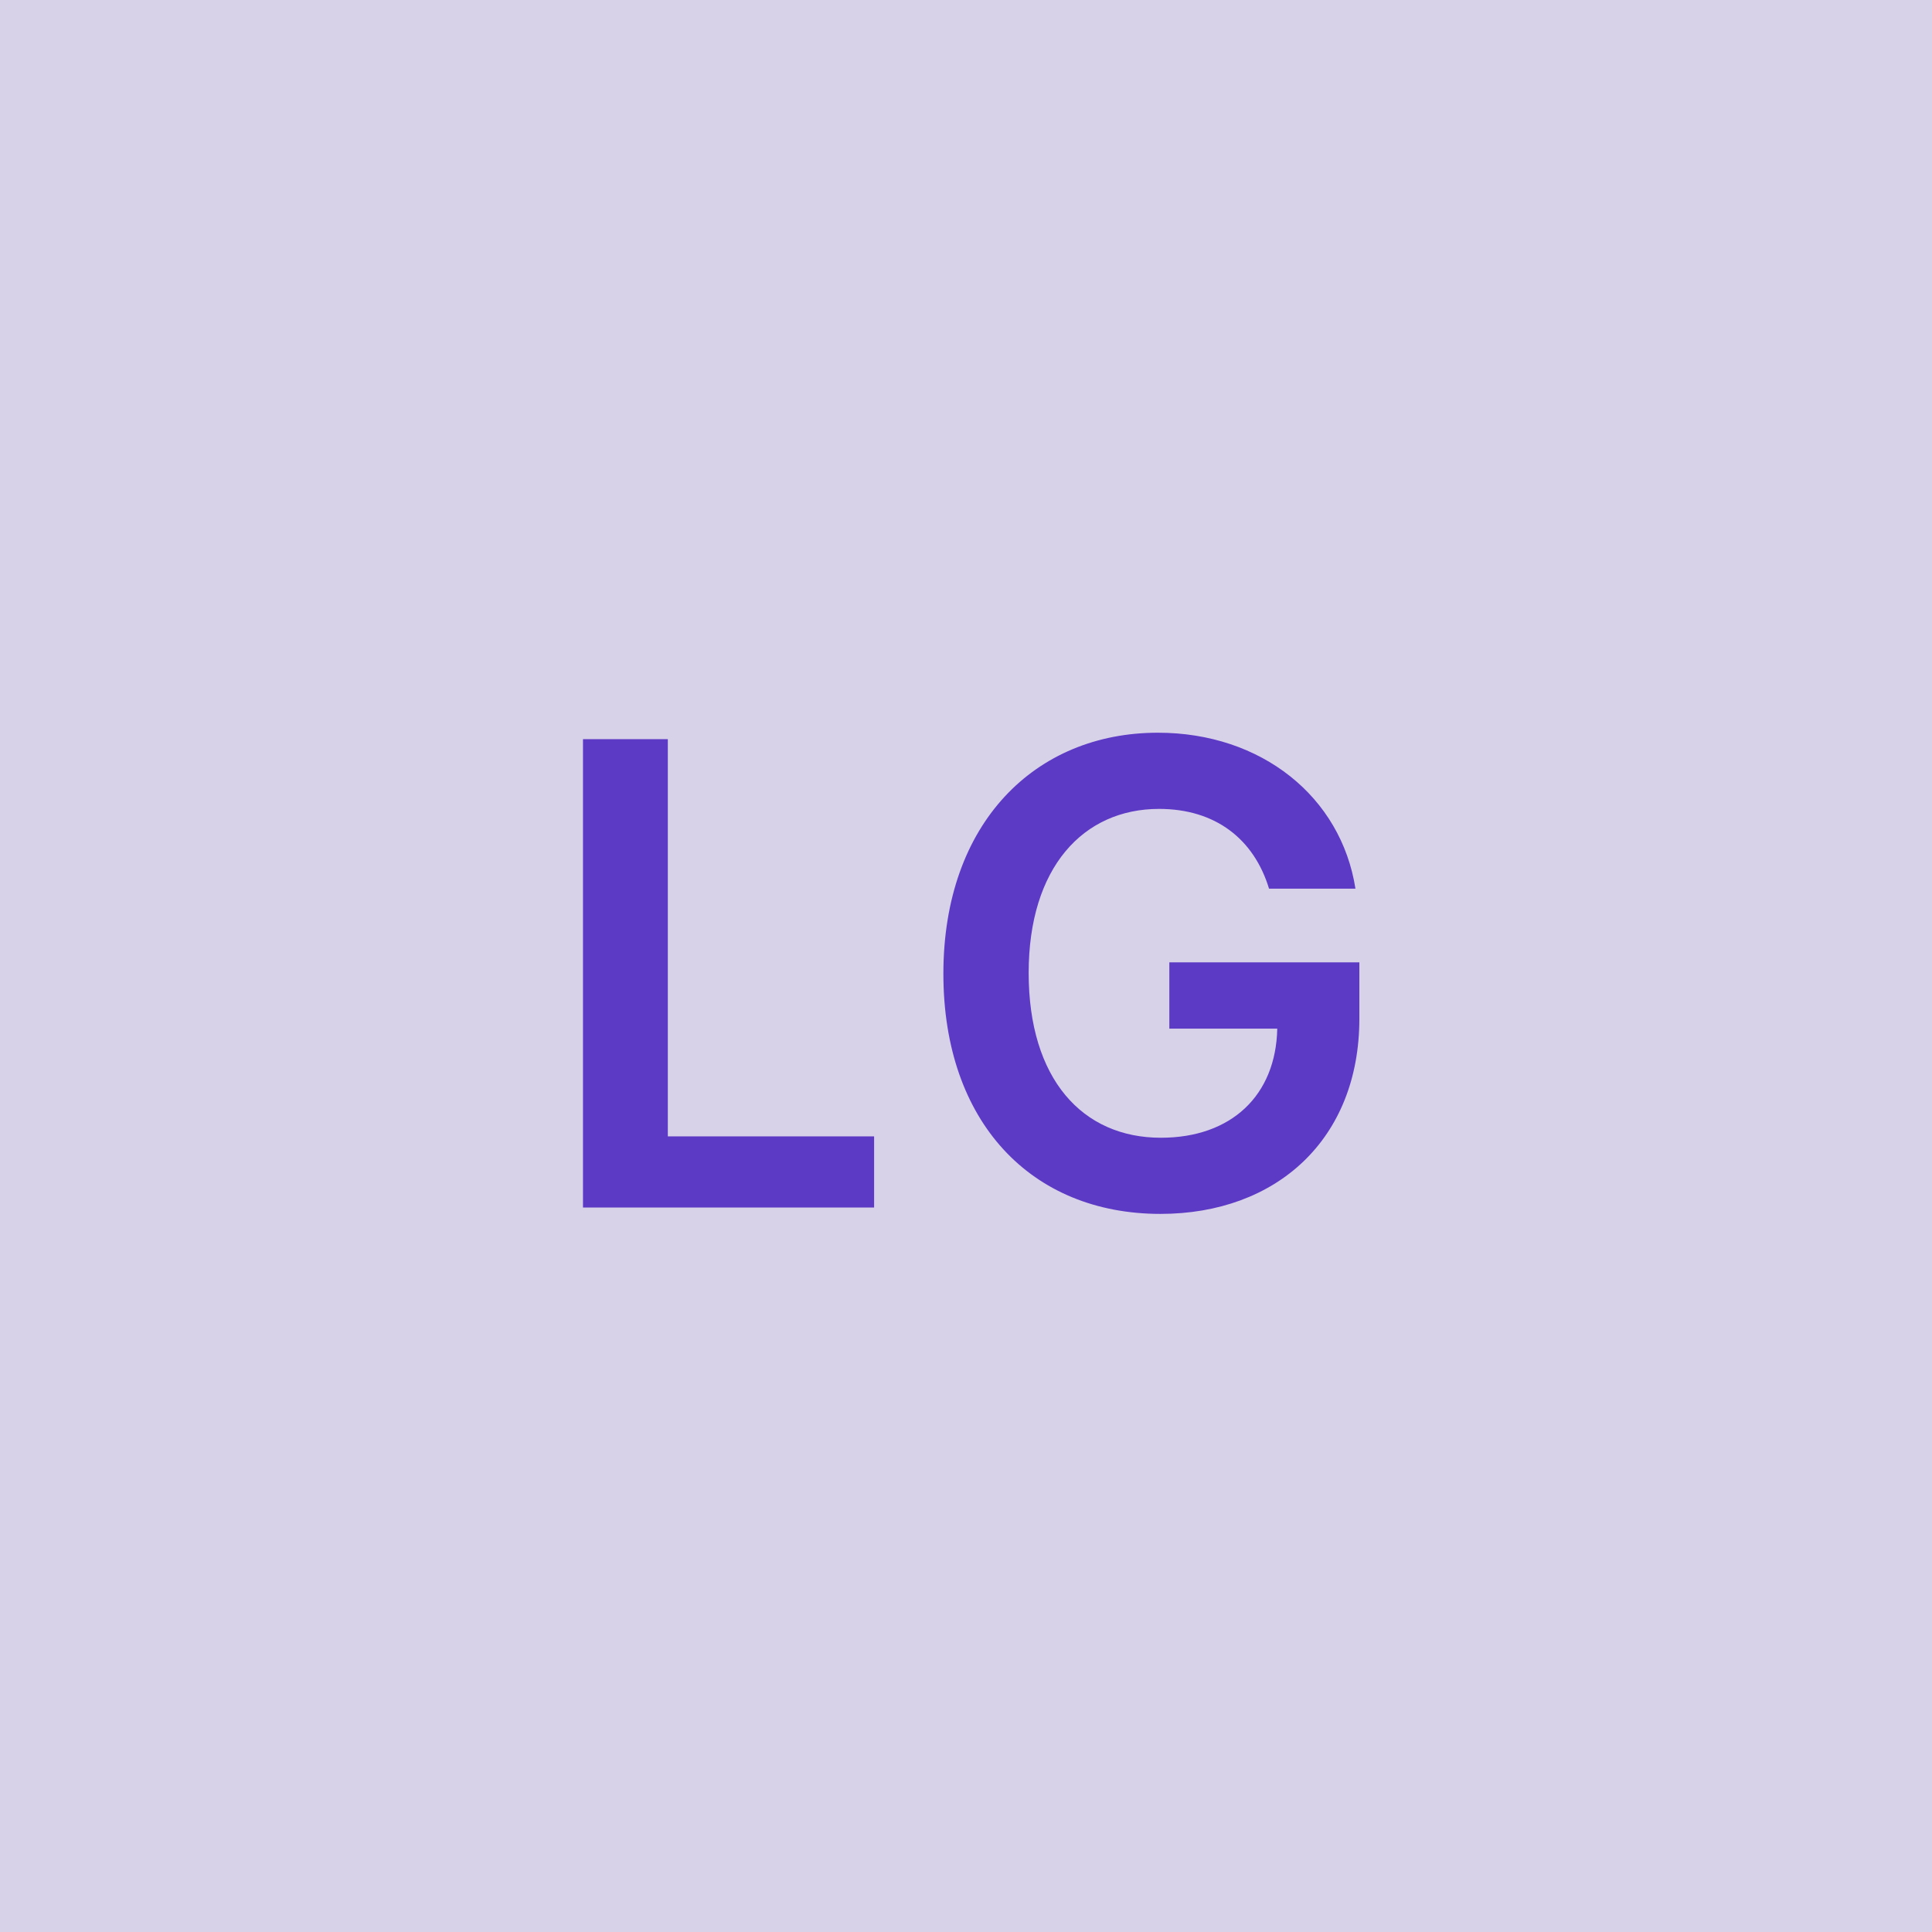
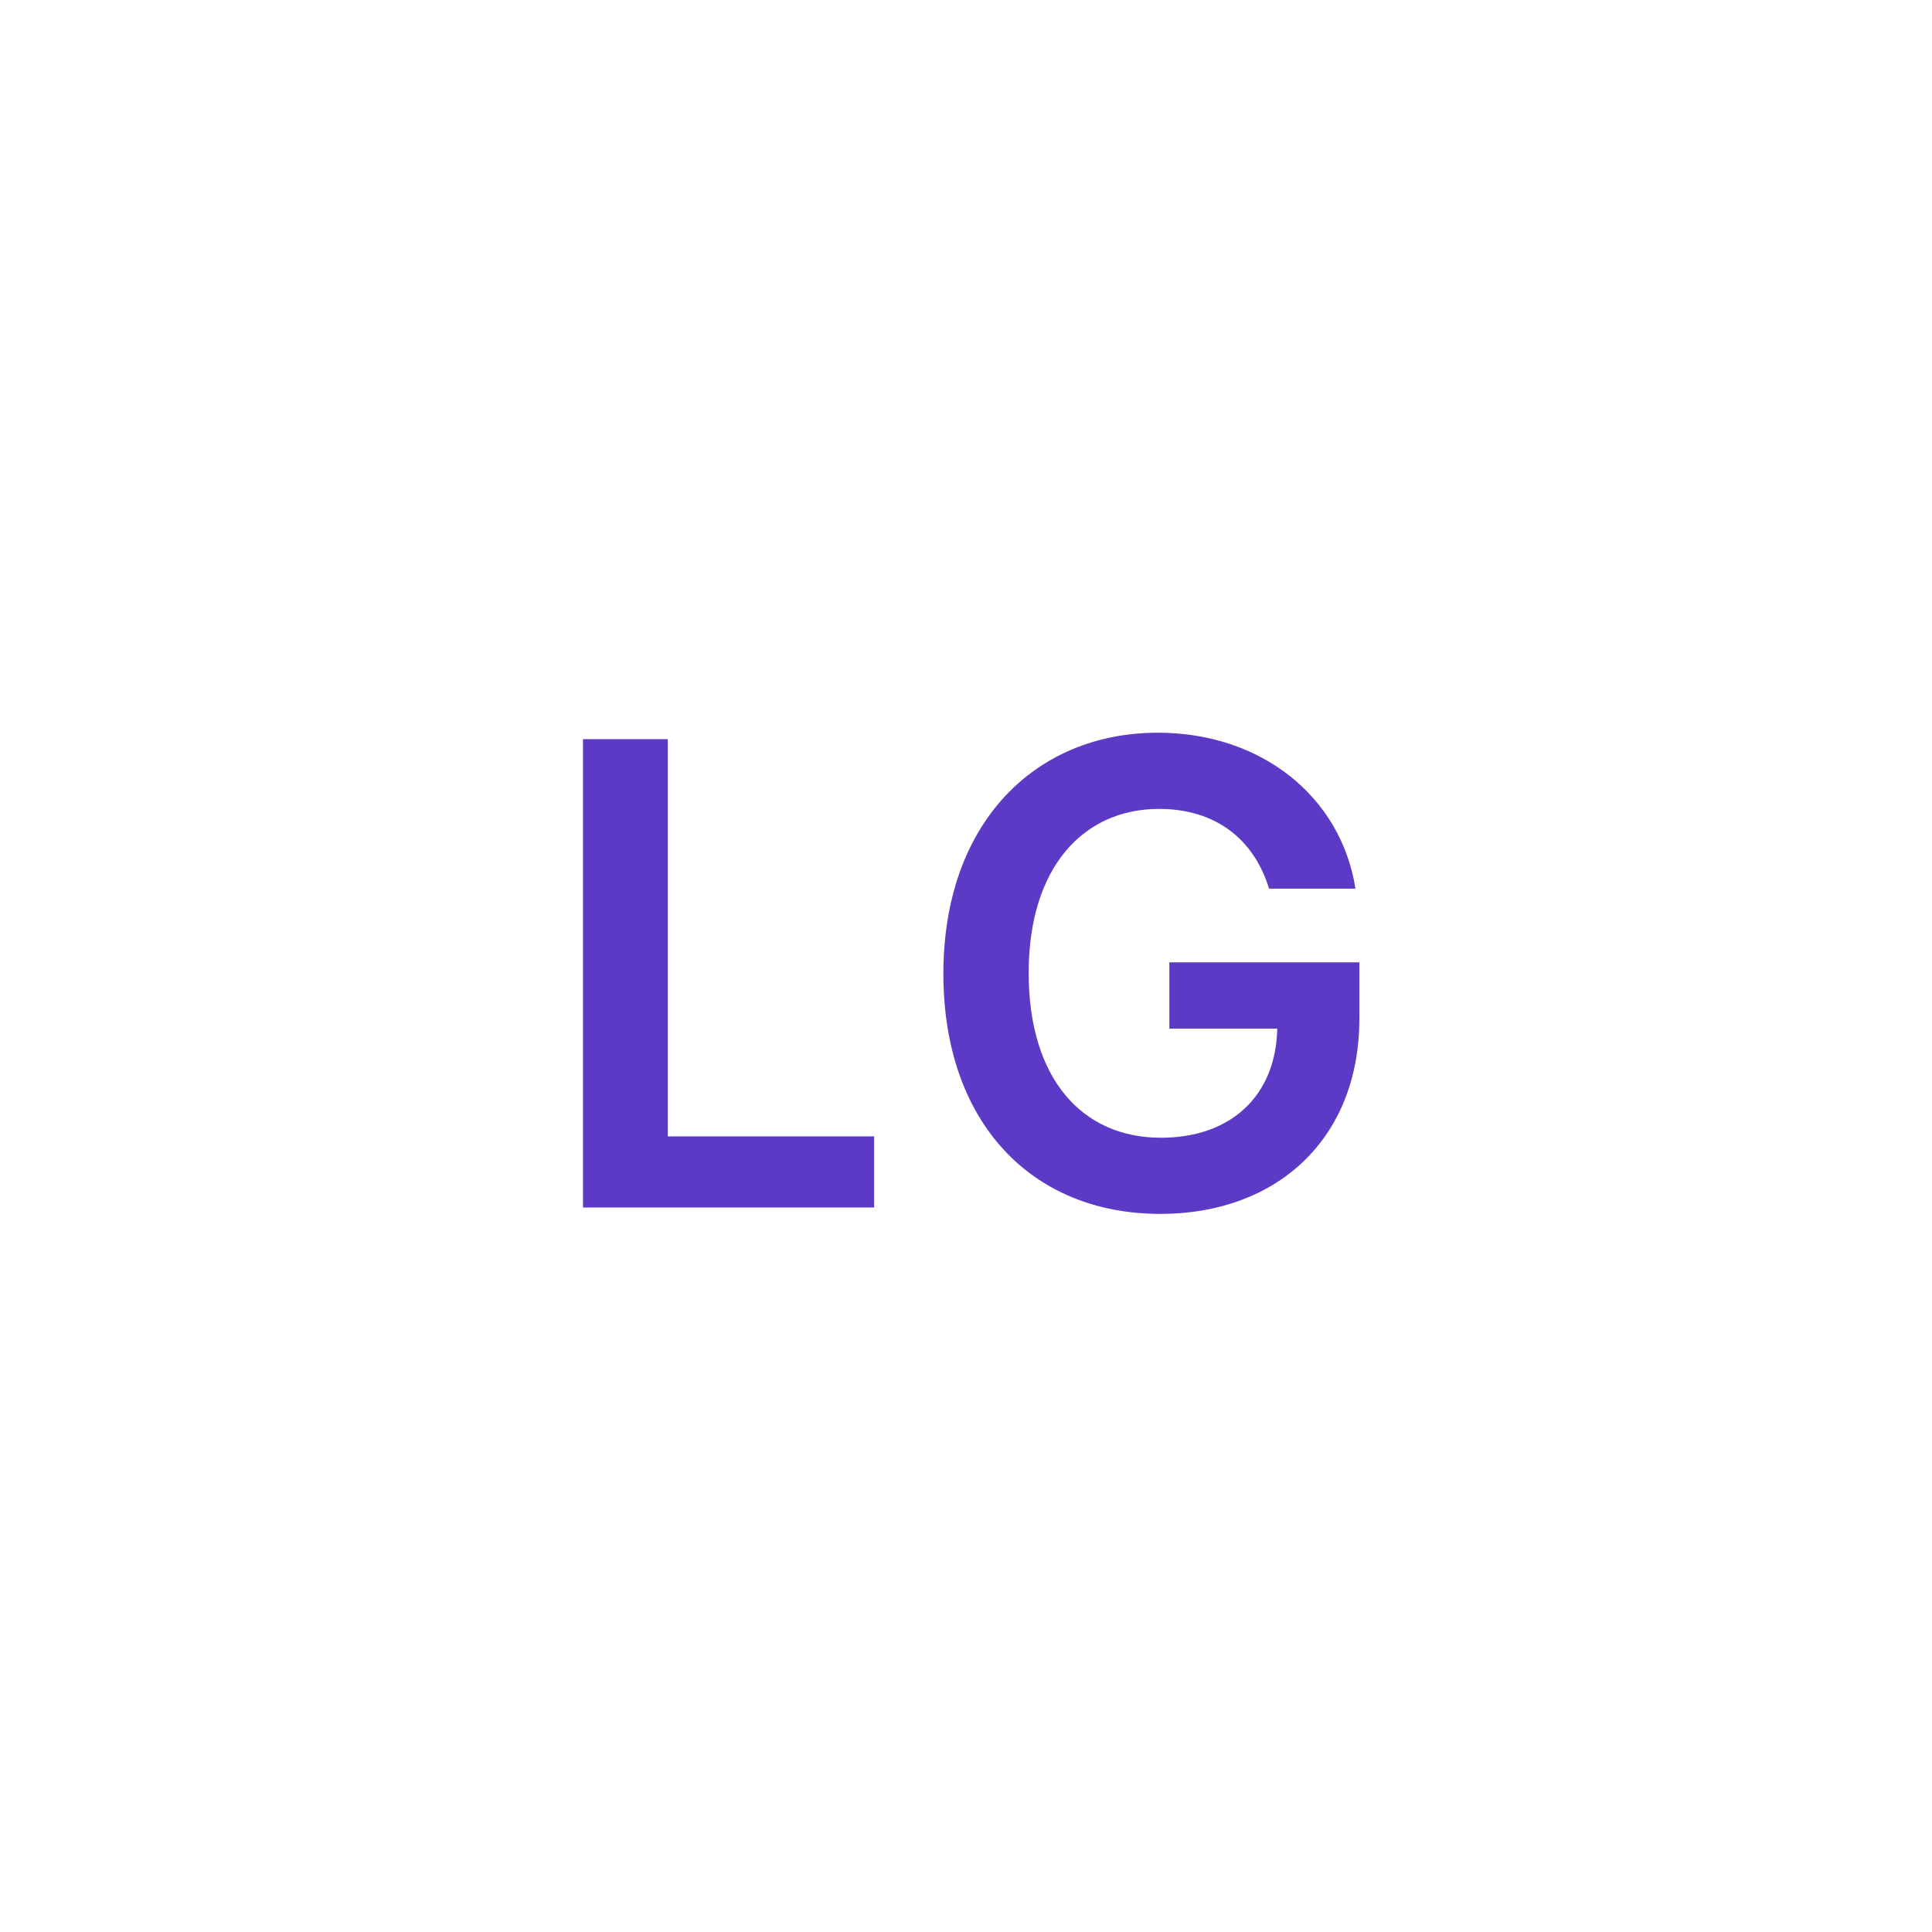
<svg xmlns="http://www.w3.org/2000/svg" width="48" height="48" viewBox="0 0 48 48" fill="none">
  <g clip-path="url(#clip0_4_482)">
-     <rect width="48" height="48" fill="#D8D2E8" />
    <path d="M14.484 30H21.717V28.233H16.592V18.364H14.484V30ZM31.529 22.079H33.676C33.319 19.796 31.341 18.204 28.767 18.204C25.722 18.204 23.438 20.443 23.438 24.193C23.438 27.875 25.62 30.159 28.83 30.159C31.711 30.159 33.773 28.307 33.773 25.307V23.909H29.052V25.557H31.733C31.699 27.216 30.591 28.267 28.841 28.267C26.892 28.267 25.557 26.807 25.557 24.171C25.557 21.551 26.915 20.097 28.796 20.097C30.199 20.097 31.154 20.847 31.529 22.079Z" fill="#5D3AC5" />
  </g>
  <defs>
    <clipPath id="clip0_4_482">
      <rect width="48" height="48" fill="white" />
    </clipPath>
  </defs>
</svg>